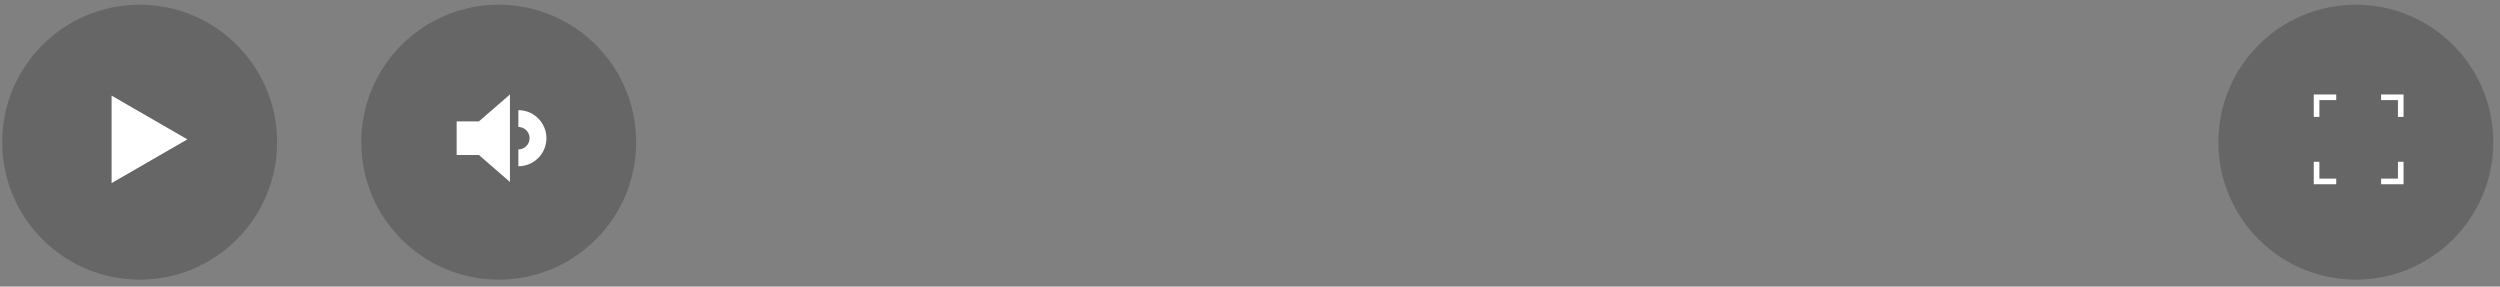
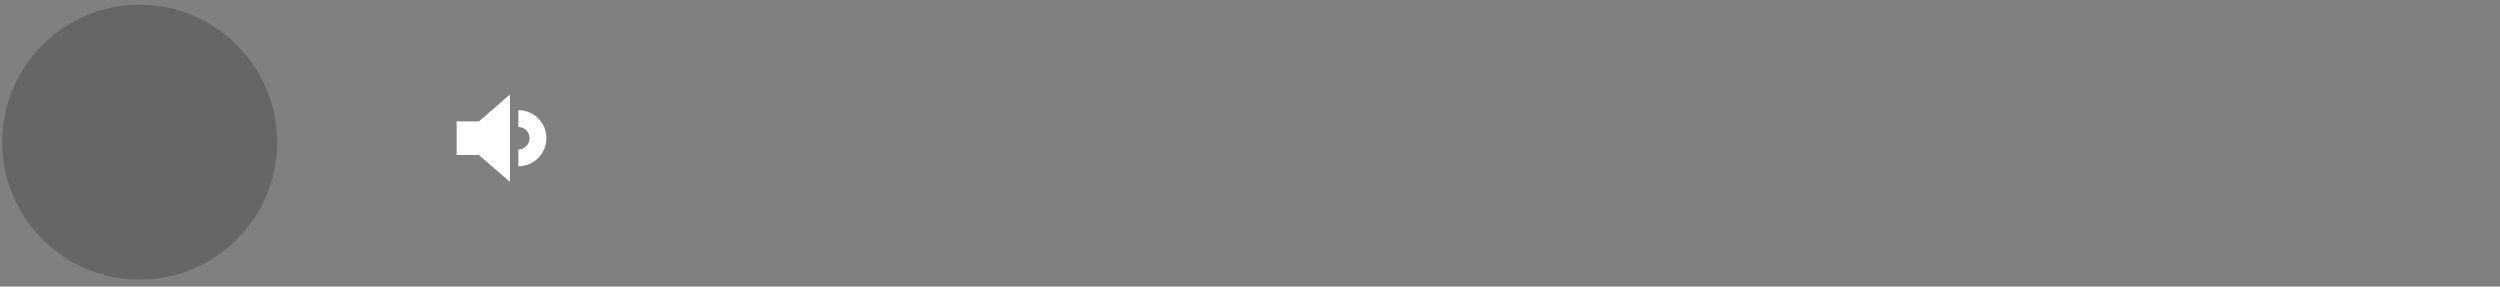
<svg xmlns="http://www.w3.org/2000/svg" width="314" height="36" viewBox="0 0 314 36" fill="none">
  <rect x="0" y="0" width="314" height="36" fill="#808080" stroke="none" />
  <circle data-figma-bg-blur-radius="16.1934" cx="17.541" cy="17.856" r="17.265" fill="black" fill-opacity="0.2" />
-   <path d="M23.531 17.504L14.018 22.996L14.018 12.011L23.531 17.504Z" fill="white" />
-   <circle data-figma-bg-blur-radius="16.1934" cx="62.64" cy="17.856" r="17.265" fill="black" fill-opacity="0.2" />
  <path d="M64.049 22.851L60.148 19.472H57.355V15.244H60.149L64.049 11.866V22.851Z" fill="white" />
  <path d="M65.289 13.84C67.15 13.934 68.63 15.473 68.63 17.358L68.626 17.54C68.531 19.401 66.992 20.882 65.107 20.882V18.767C65.885 18.767 66.516 18.137 66.516 17.358C66.516 16.628 65.962 16.028 65.251 15.956L65.107 15.949V13.835L65.289 13.84Z" fill="white" />
-   <circle data-figma-bg-blur-radius="16.1934" cx="295.894" cy="17.856" r="17.265" fill="black" fill-opacity="0.2" />
-   <path d="M291.315 20.322V22.436H293.429V23.141H290.61V20.322H291.315ZM301.886 23.141H299.066V22.436H301.181V20.322H301.886V23.141ZM301.886 14.684H301.181V12.571H299.066V11.866H301.886V14.684ZM293.429 12.571H291.315V14.684H290.61V11.866H293.429V12.571Z" fill="white" />
  <defs>
    <clipPath id="bgblur_0_2101_600_clip_path" transform="translate(15.918 15.603)">
      <circle cx="17.541" cy="17.856" r="17.265" />
    </clipPath>
    <clipPath id="bgblur_1_2101_600_clip_path" transform="translate(-29.182 15.603)">
      <circle cx="62.64" cy="17.856" r="17.265" />
    </clipPath>
    <clipPath id="bgblur_2_2101_600_clip_path" transform="translate(-262.436 15.603)">
      <circle cx="295.894" cy="17.856" r="17.265" />
    </clipPath>
  </defs>
</svg>